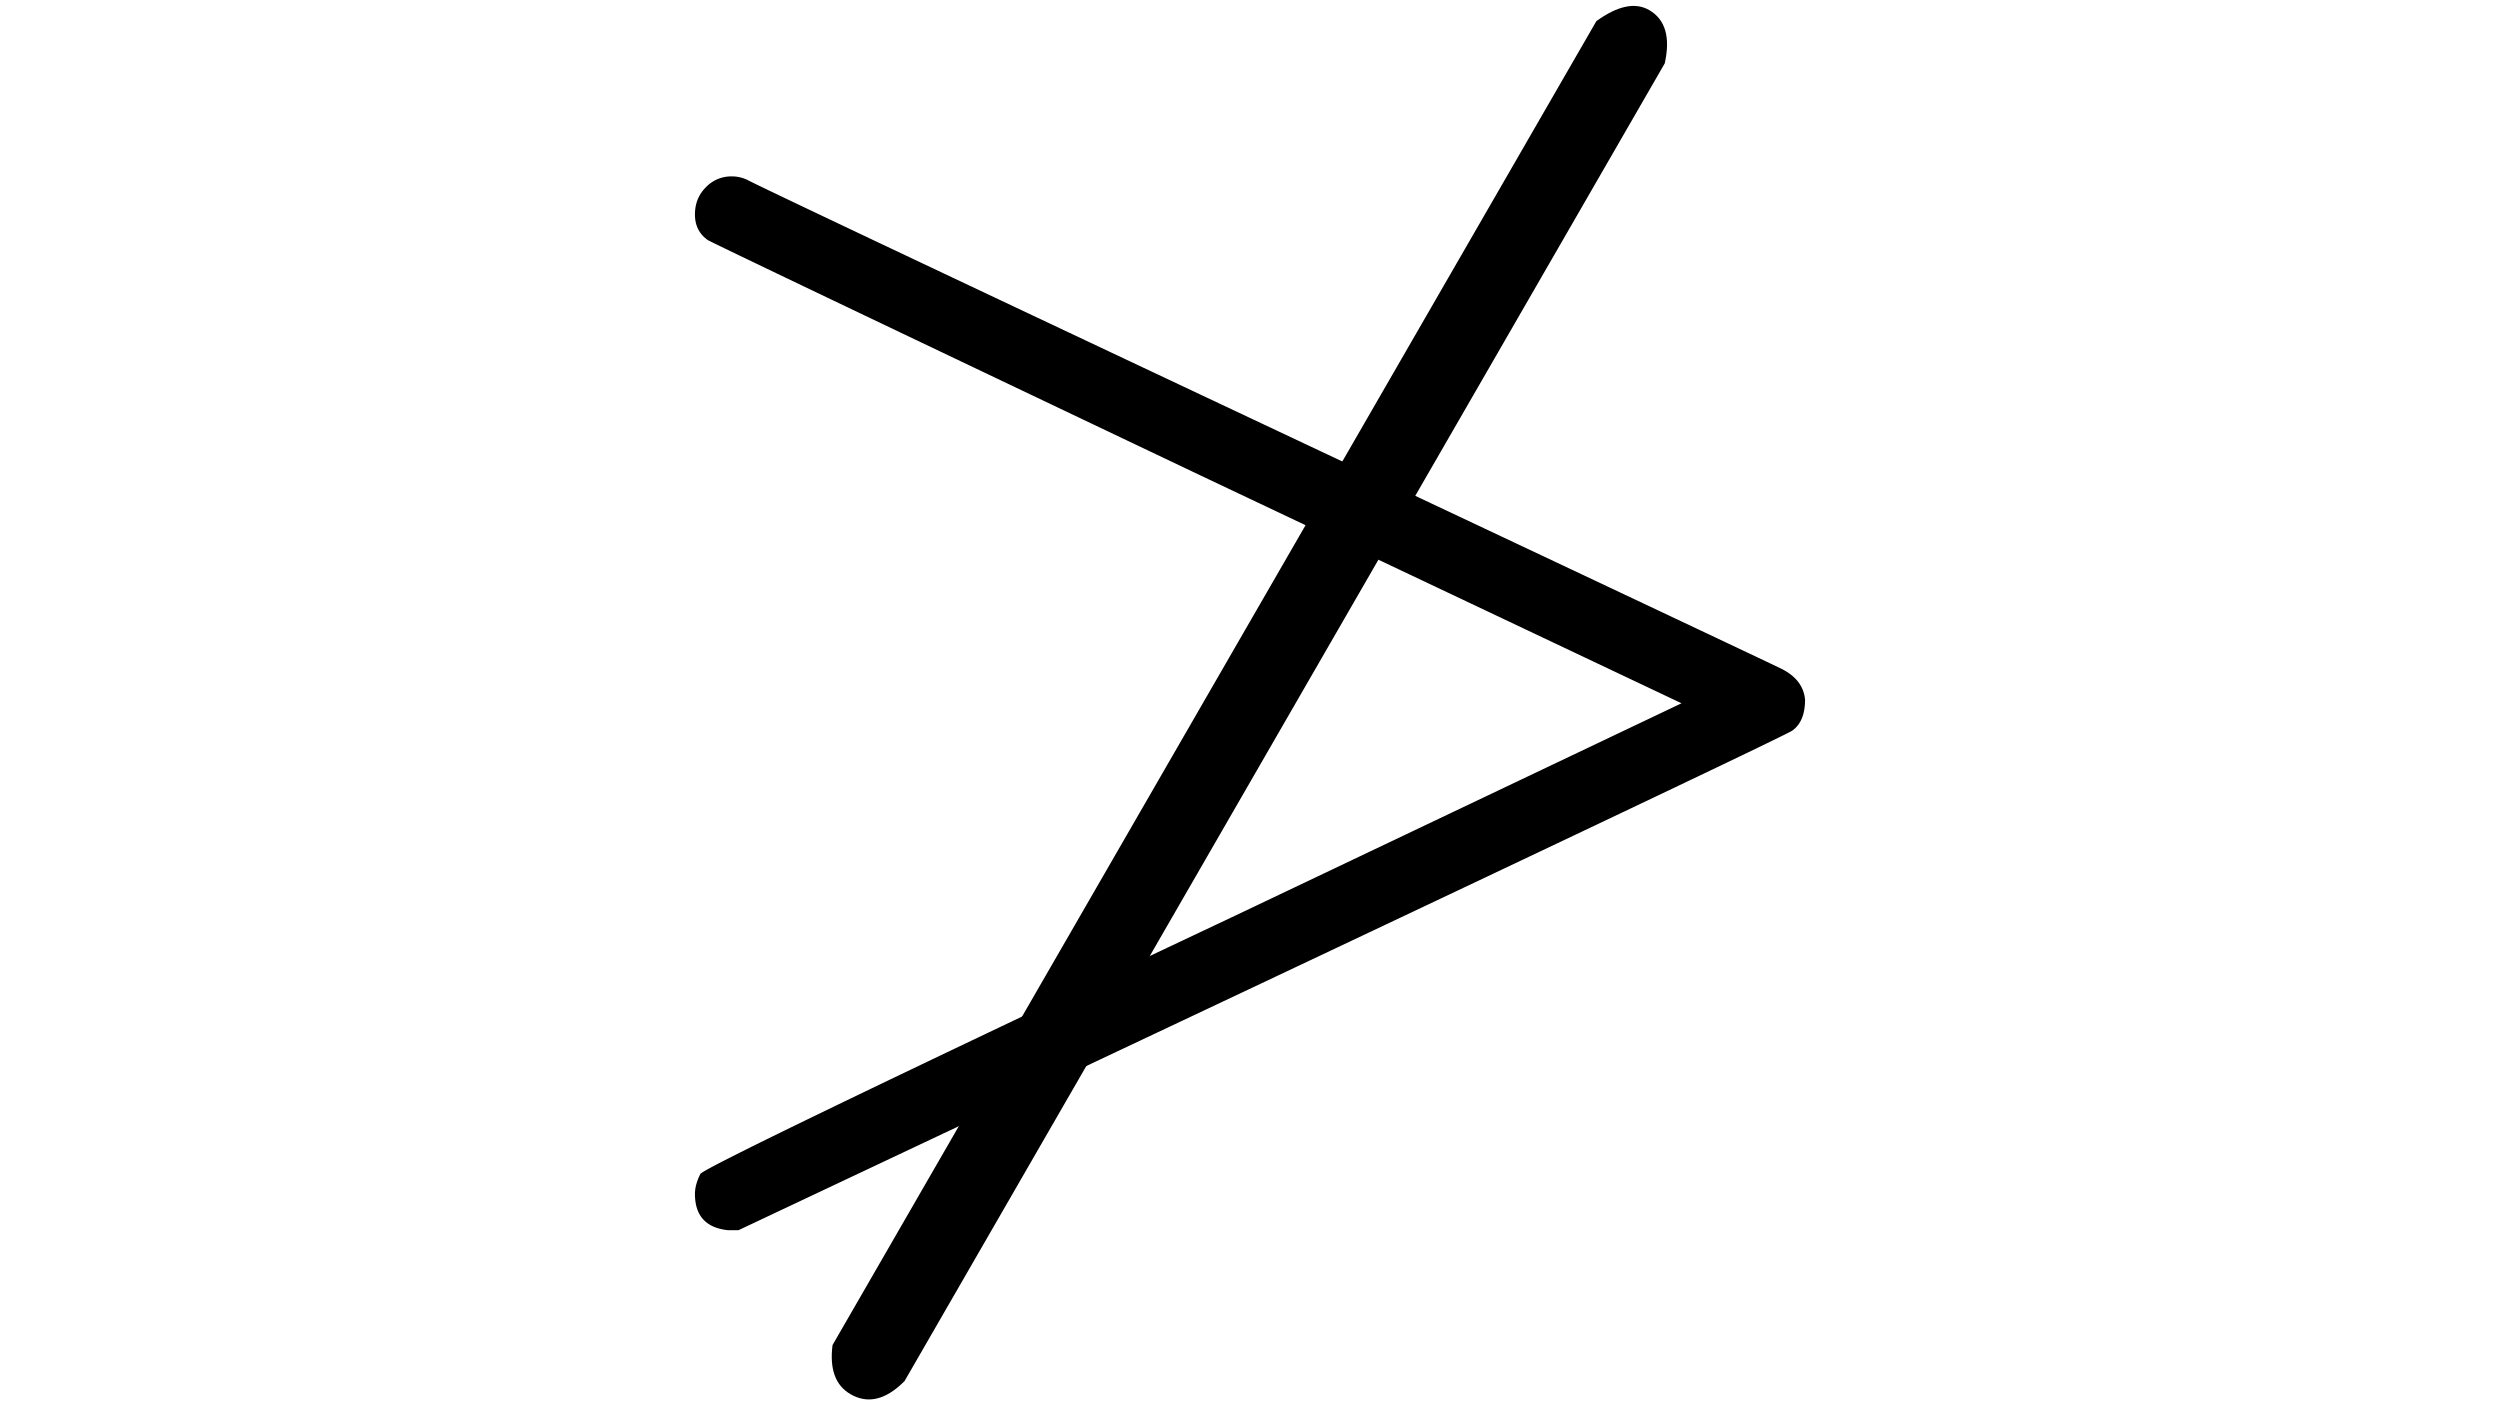
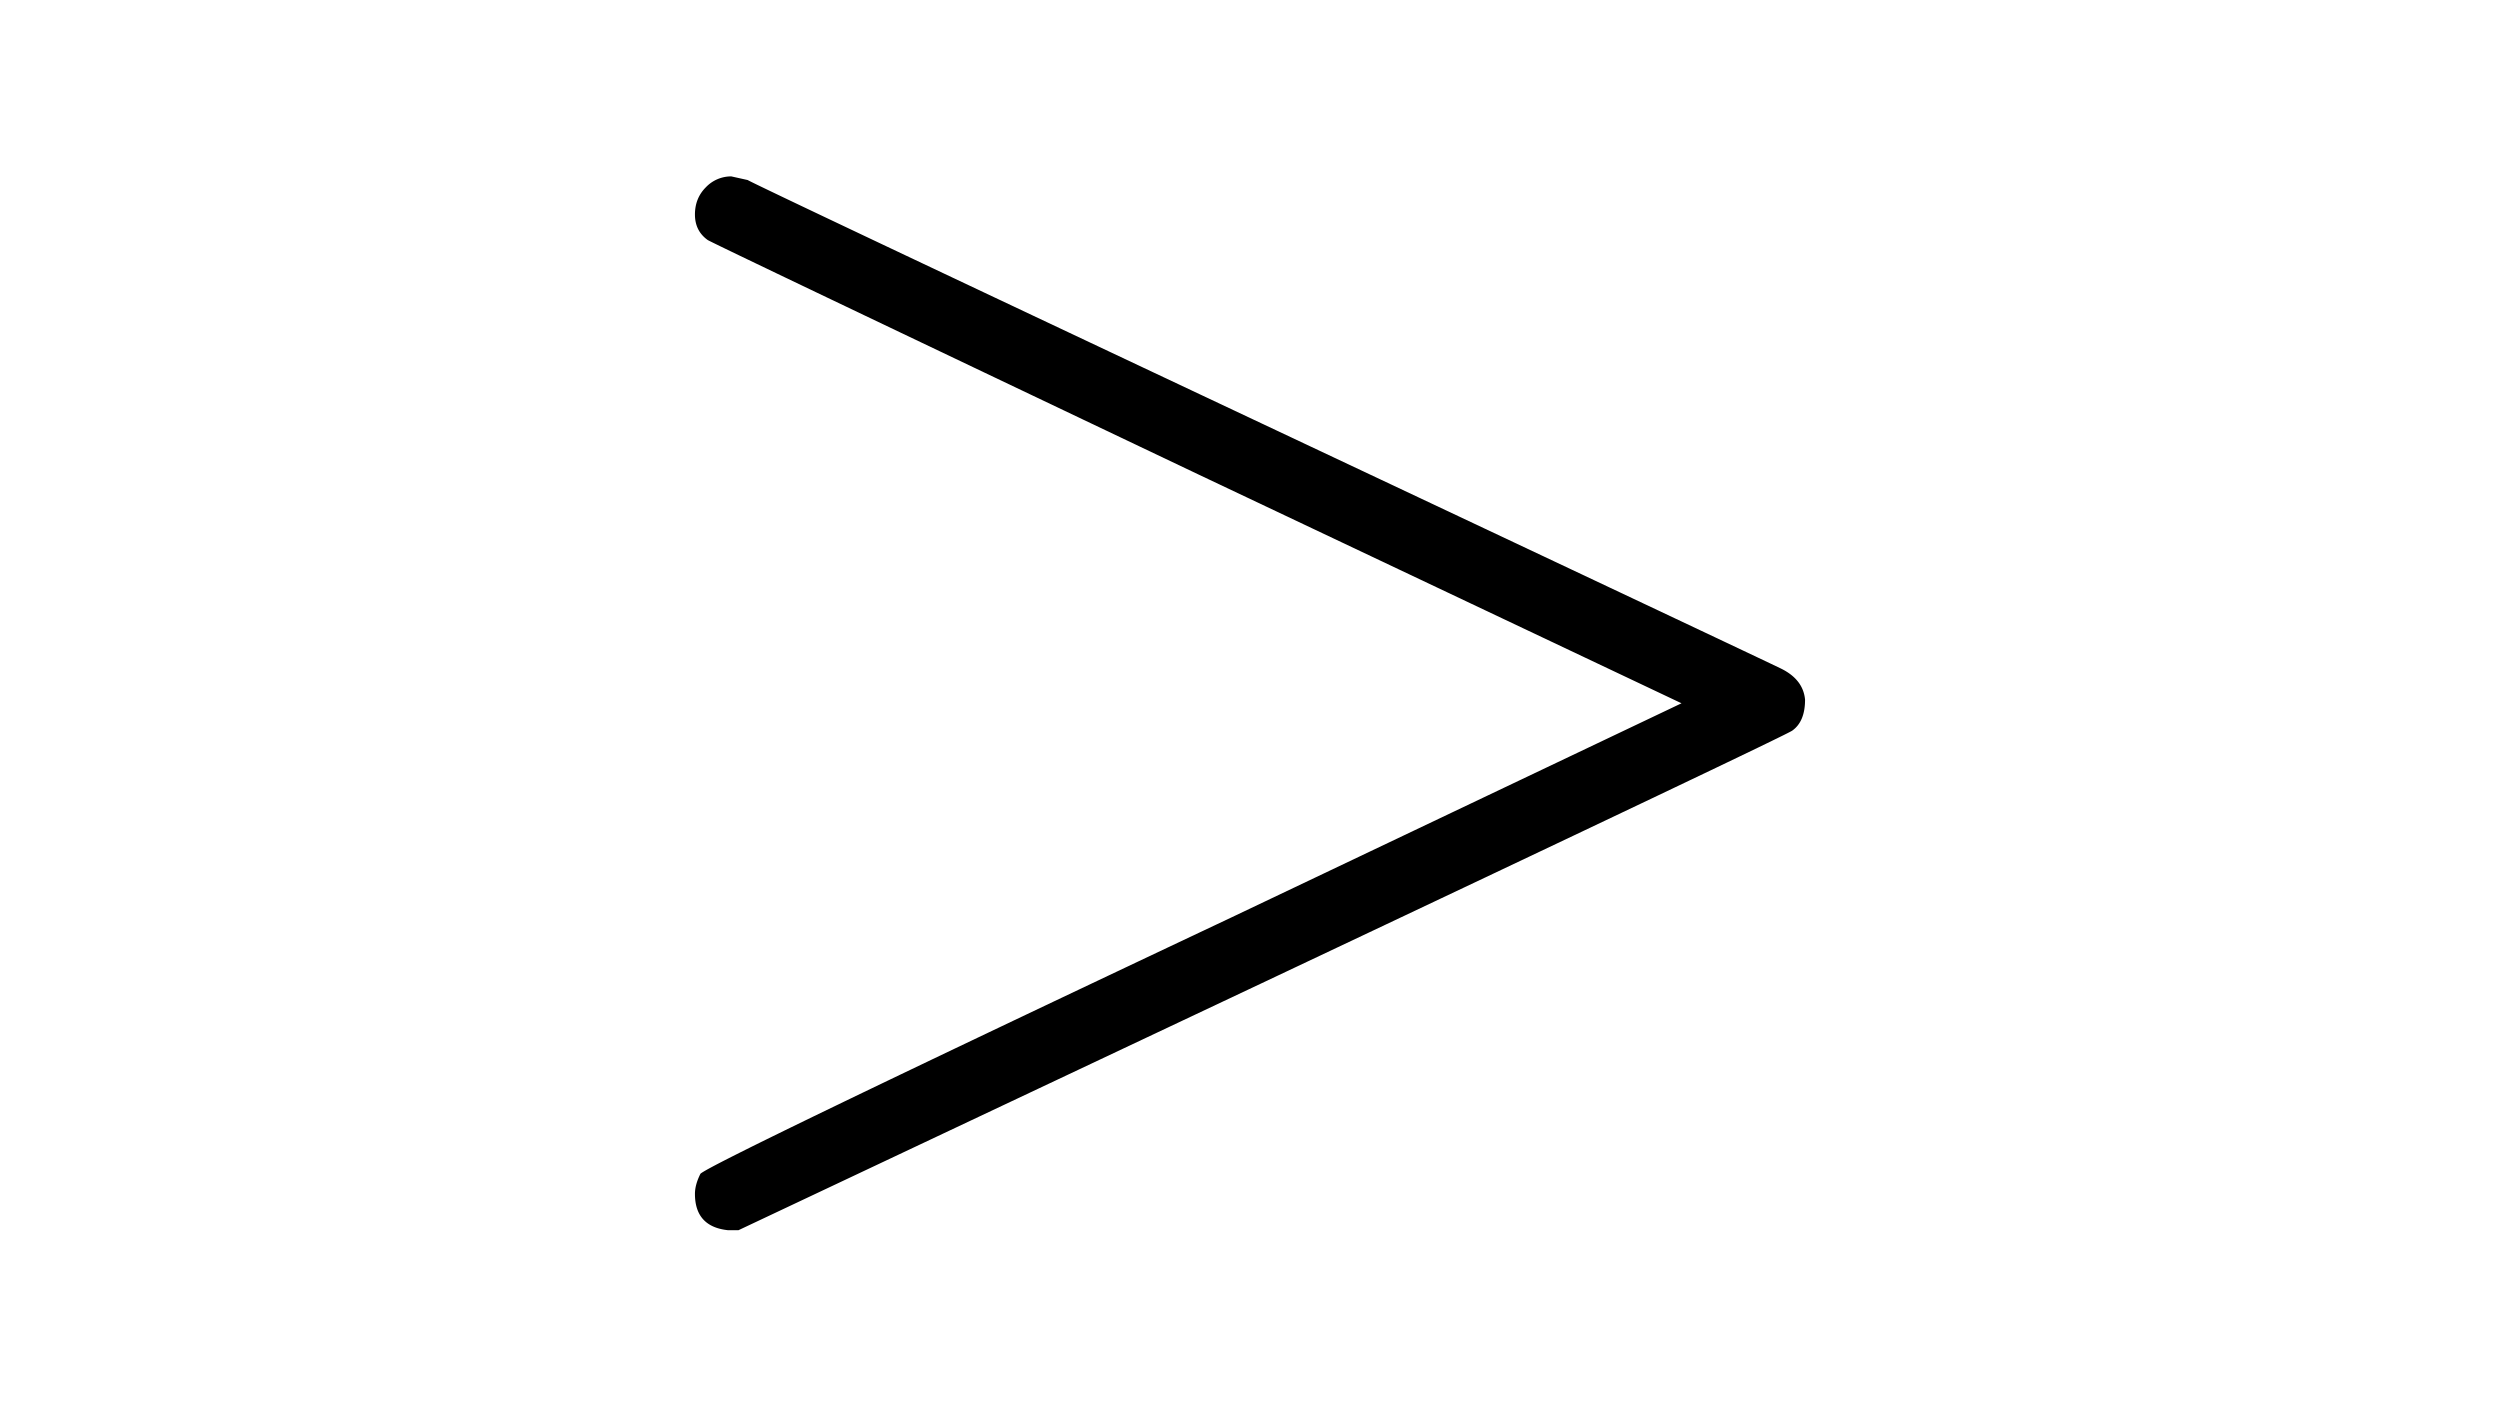
<svg xmlns="http://www.w3.org/2000/svg" id="图层_1" data-name="图层 1" viewBox="0 0 1920 1080">
-   <path id="MJX-1655-TEX-N-2264" d="M574.19,138.26q7,4.19,394.88,187t399.07,188.37q16.74,8.37,18.14,23.72,0,16.75-9.77,23.72-2.79,2.79-407.44,194L567.21,944.77h-8.37q-25.12-2.79-25.12-27.9,0-7,4.19-15.35,5.58-7,407.44-196.75L1291.4,540.12,920.23,364.31q-375.34-178.6-376.74-180-9.76-7-9.77-19.54t8.37-20.93a26.79,26.79,0,0,1,19.54-8.37A27.71,27.71,0,0,1,574.19,138.26Z" />
-   <path id="MJX-1683-TEX-N-2261" d="M653.22,1070.75q-17.37-10-13.83-37.76L1226,16.24q24.49-17.77,40.53-8.53,18.69,10.8,12,40.95l-583.83,1012Q673.26,1082.31,653.22,1070.75Z" />
+   <path id="MJX-1655-TEX-N-2264" d="M574.19,138.26q7,4.19,394.88,187t399.07,188.37q16.74,8.37,18.14,23.72,0,16.75-9.77,23.72-2.79,2.79-407.44,194L567.21,944.77h-8.37q-25.12-2.79-25.12-27.9,0-7,4.19-15.35,5.58-7,407.44-196.75L1291.4,540.12,920.23,364.31q-375.34-178.6-376.74-180-9.76-7-9.77-19.54t8.37-20.93a26.79,26.79,0,0,1,19.54-8.37Z" />
</svg>